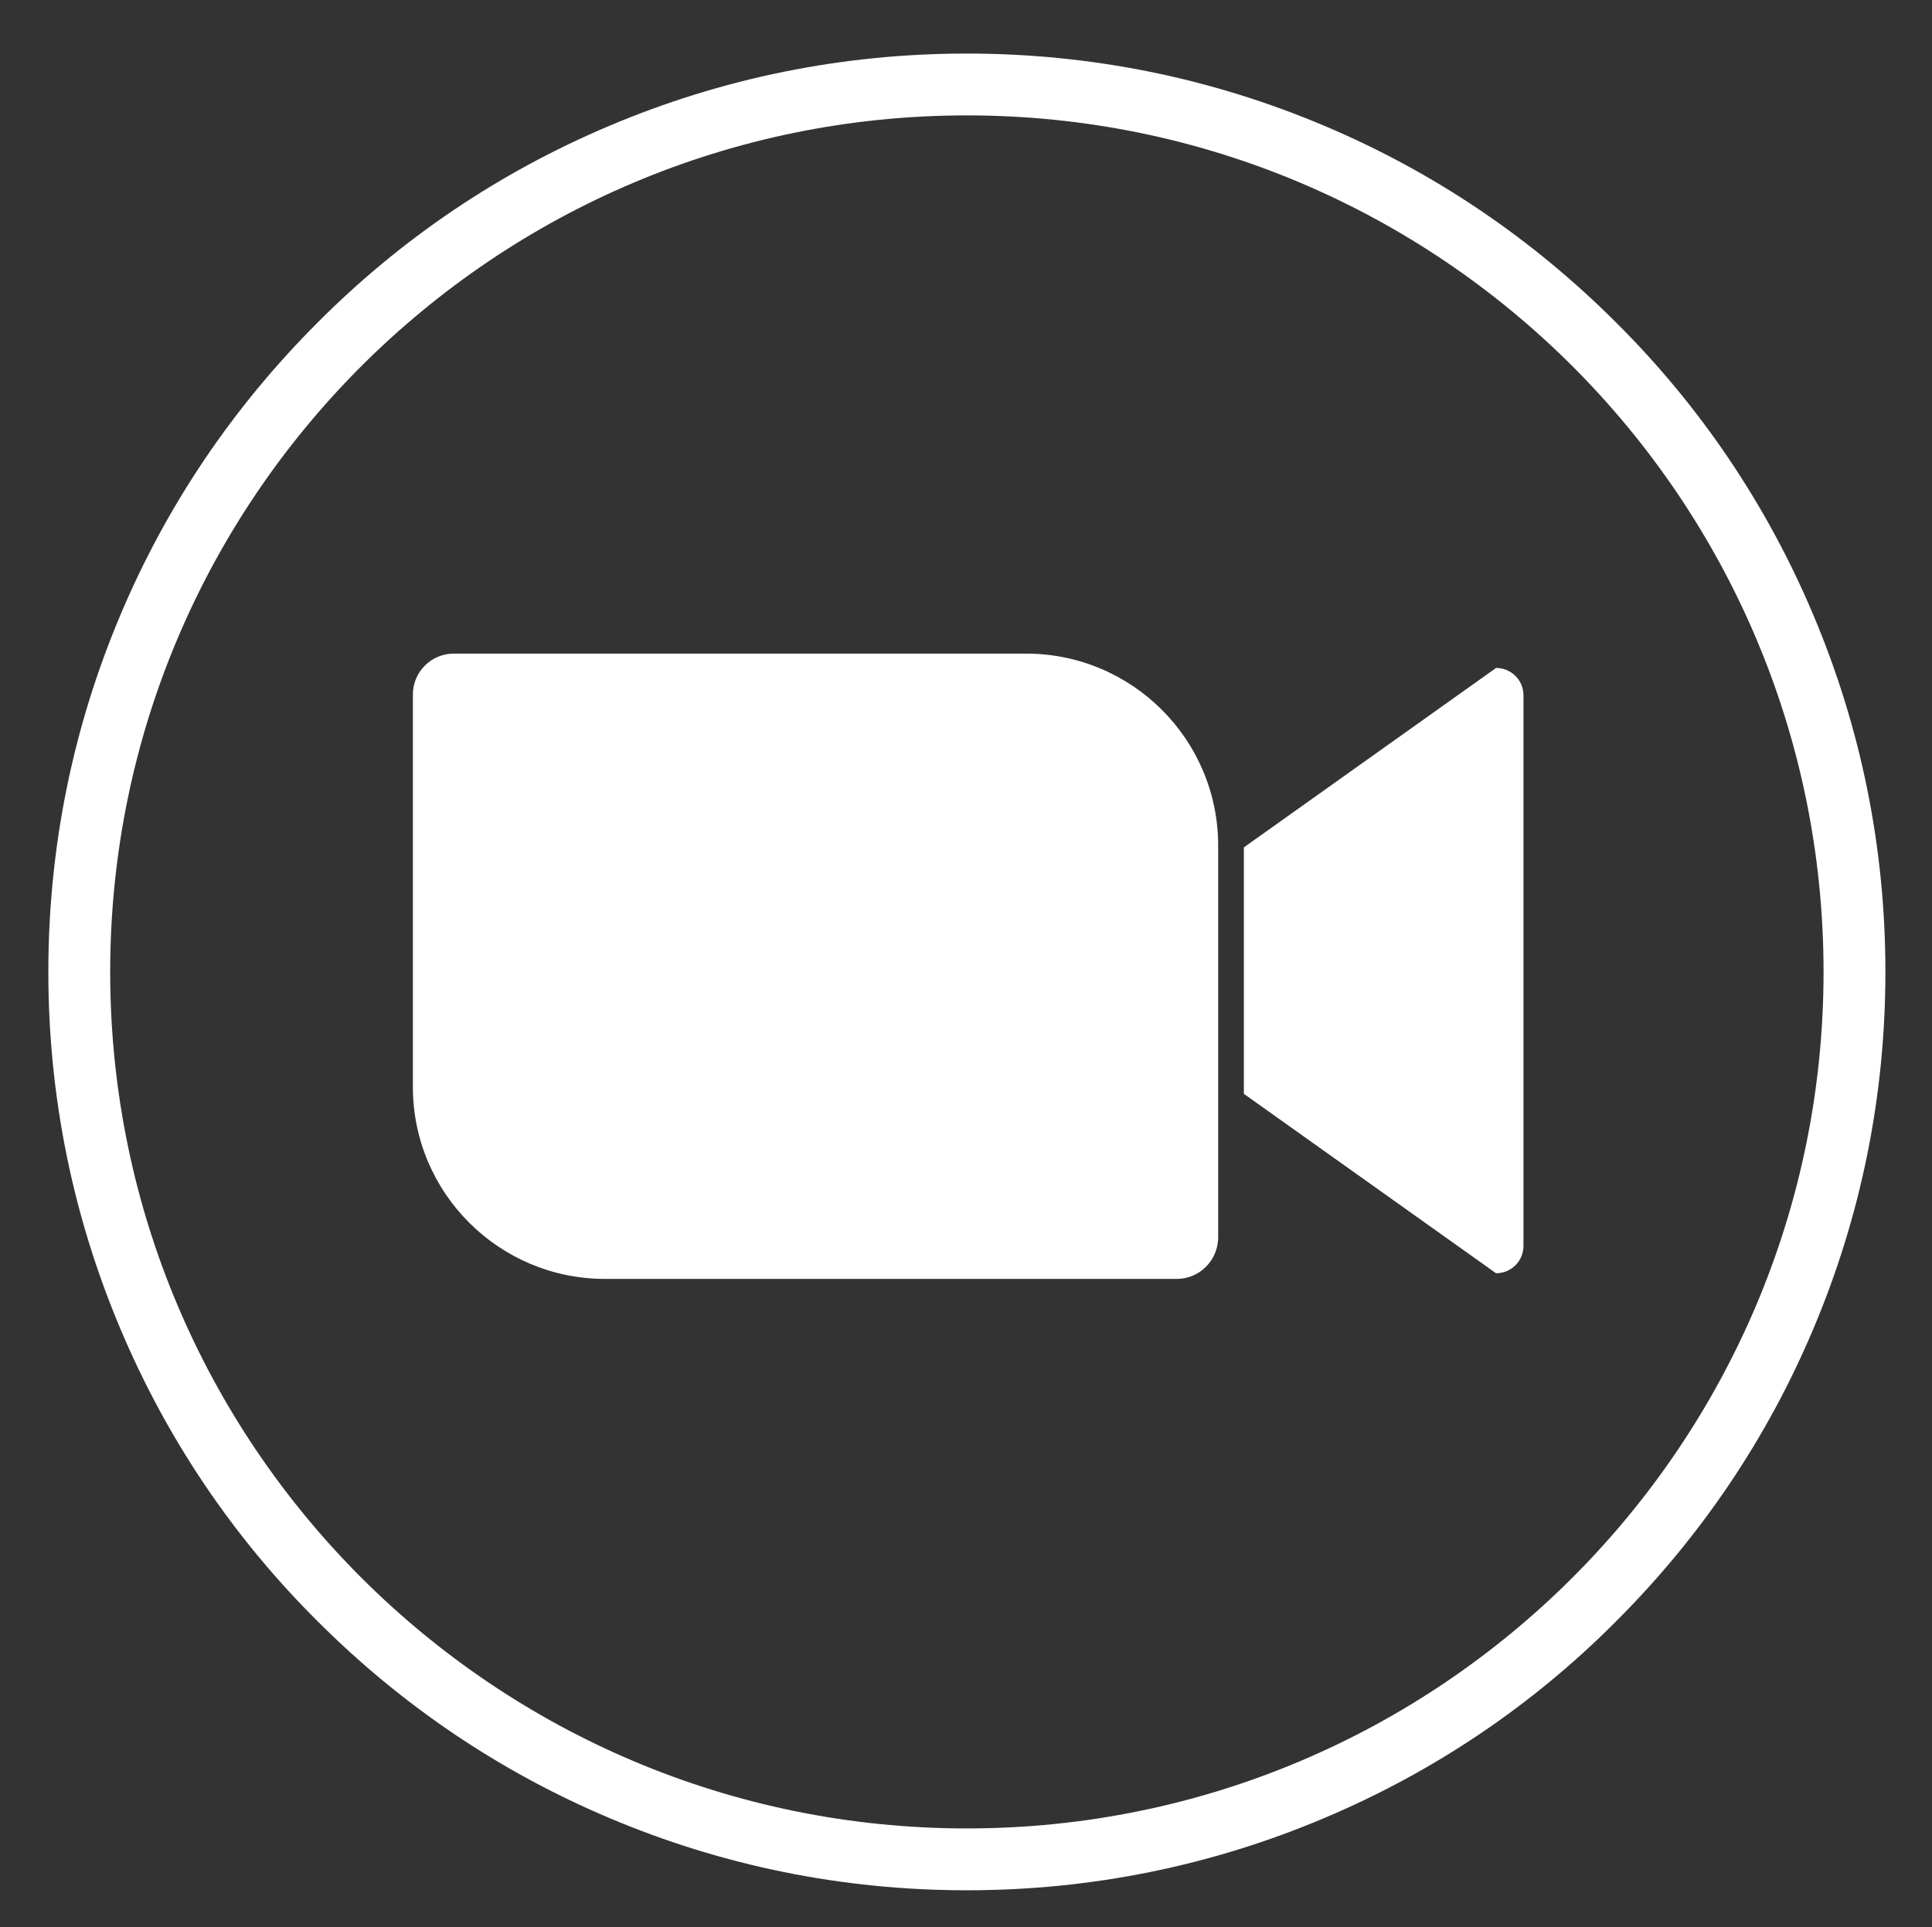
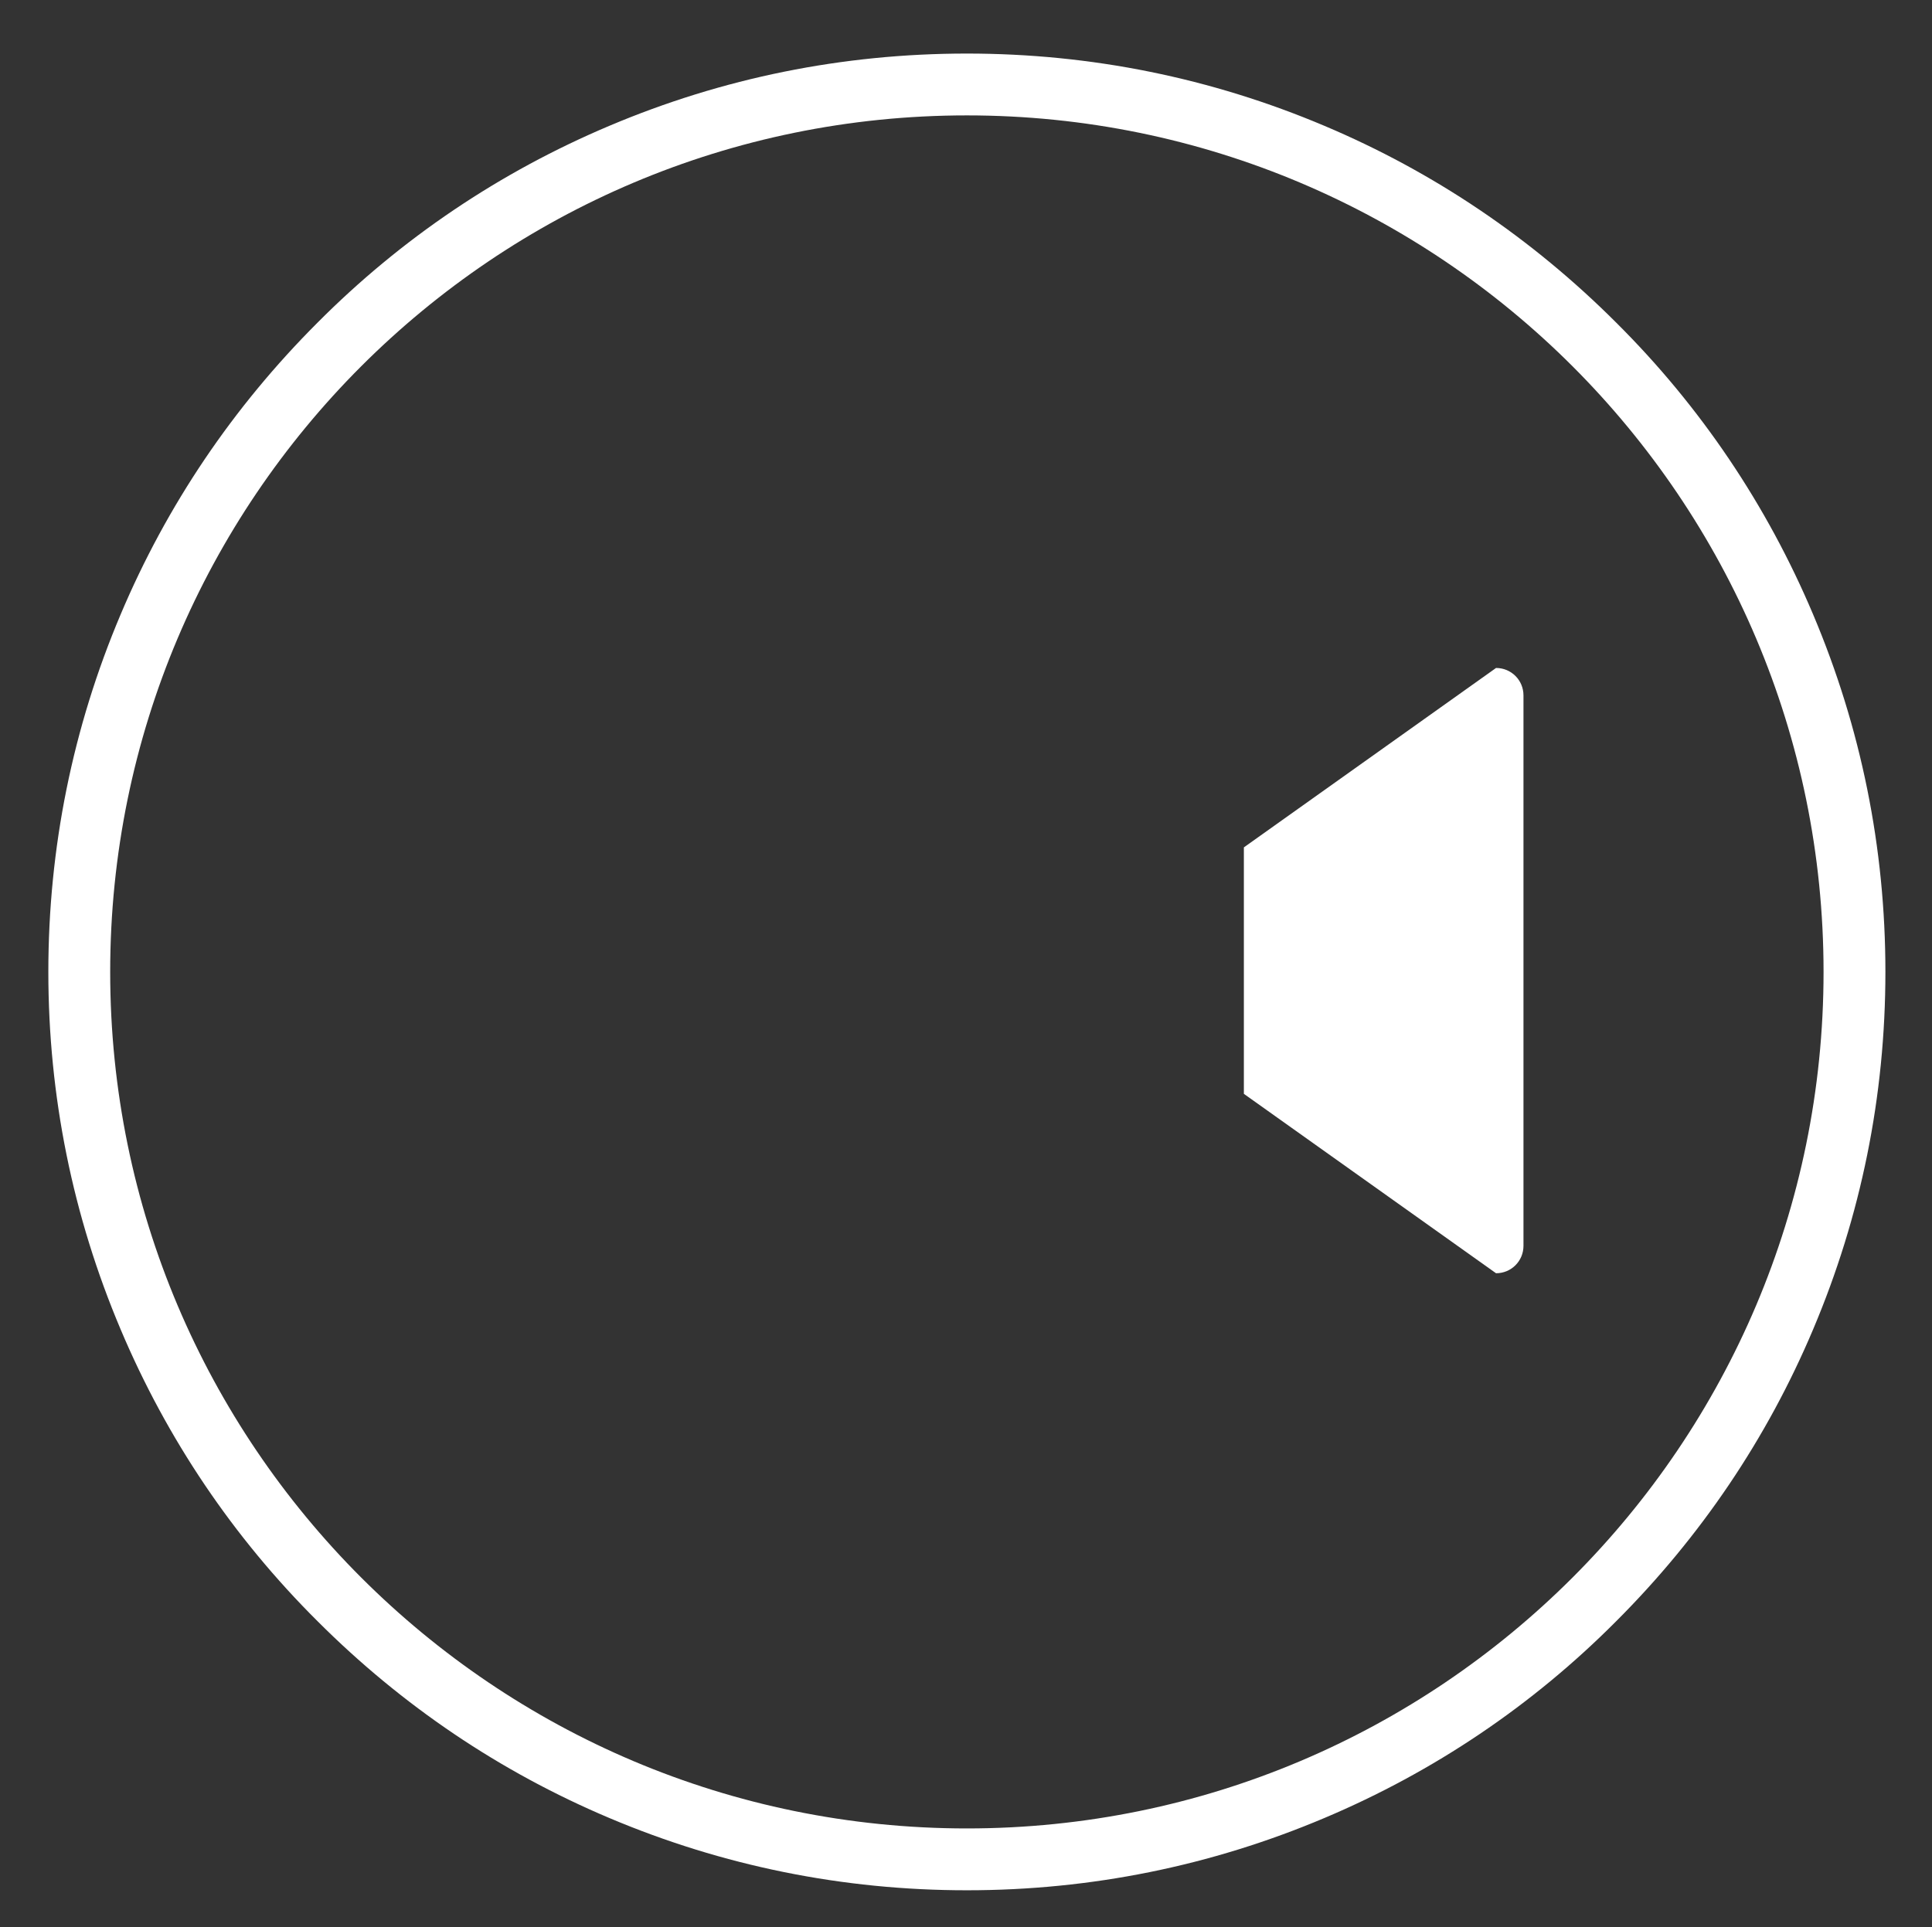
<svg xmlns="http://www.w3.org/2000/svg" version="1.1" id="Capa_1" x="0px" y="0px" viewBox="0 0 443.6 442.6" style="enable-background:new 0 0 443.6 442.6;" xml:space="preserve">
  <rect x="0" y="0" width="443.6" height="442.6" fill="#333333" stroke="none" />
  <style type="text/css">
	.st0{fill:#FFFFFF;}
</style>
-   <path class="st0" d="M270.2,293.7H138.9c-24.3,0-44.1-19.7-44.1-44.1v-90.1c0-5.2,4.2-9.4,9.4-9.4h131.4c24.3,0,44.1,19.7,44.1,44.1  v90.1C279.6,289.5,275.4,293.7,270.2,293.7z" />
  <path class="st0" d="M285.6,251.2l57.9,41.2c3.5,0,6.3-2.8,6.3-6.3V159.7c0-3.5-2.8-6.3-6.3-6.3l-57.9,41.2V251.2z" />
  <path class="st0" d="M222,26.5c108.6,0,196.7,88.1,196.7,196.7S330.6,419.9,222,419.9S25.3,331.8,25.3,223.2S113.4,26.5,222,26.5   M222,12.3c-28.5,0-56.1,5.6-82.1,16.6c-25.1,10.6-47.7,25.8-67,45.2c-19.4,19.4-34.6,41.9-45.2,67c-11,26-16.6,53.6-16.6,82.1  s5.6,56.1,16.6,82.1c10.6,25.1,25.8,47.7,45.2,67c19.4,19.4,41.9,34.6,67,45.2c26,11,53.6,16.6,82.1,16.6s56.1-5.6,82.1-16.6  c25.1-10.6,47.7-25.8,67-45.2c19.4-19.4,34.6-41.9,45.2-67c11-26,16.6-53.6,16.6-82.1s-5.6-56.1-16.6-82.1  c-10.6-25.1-25.8-47.7-45.2-67c-19.4-19.4-41.9-34.6-67-45.2C278.1,17.9,250.5,12.3,222,12.3L222,12.3z" />
</svg>